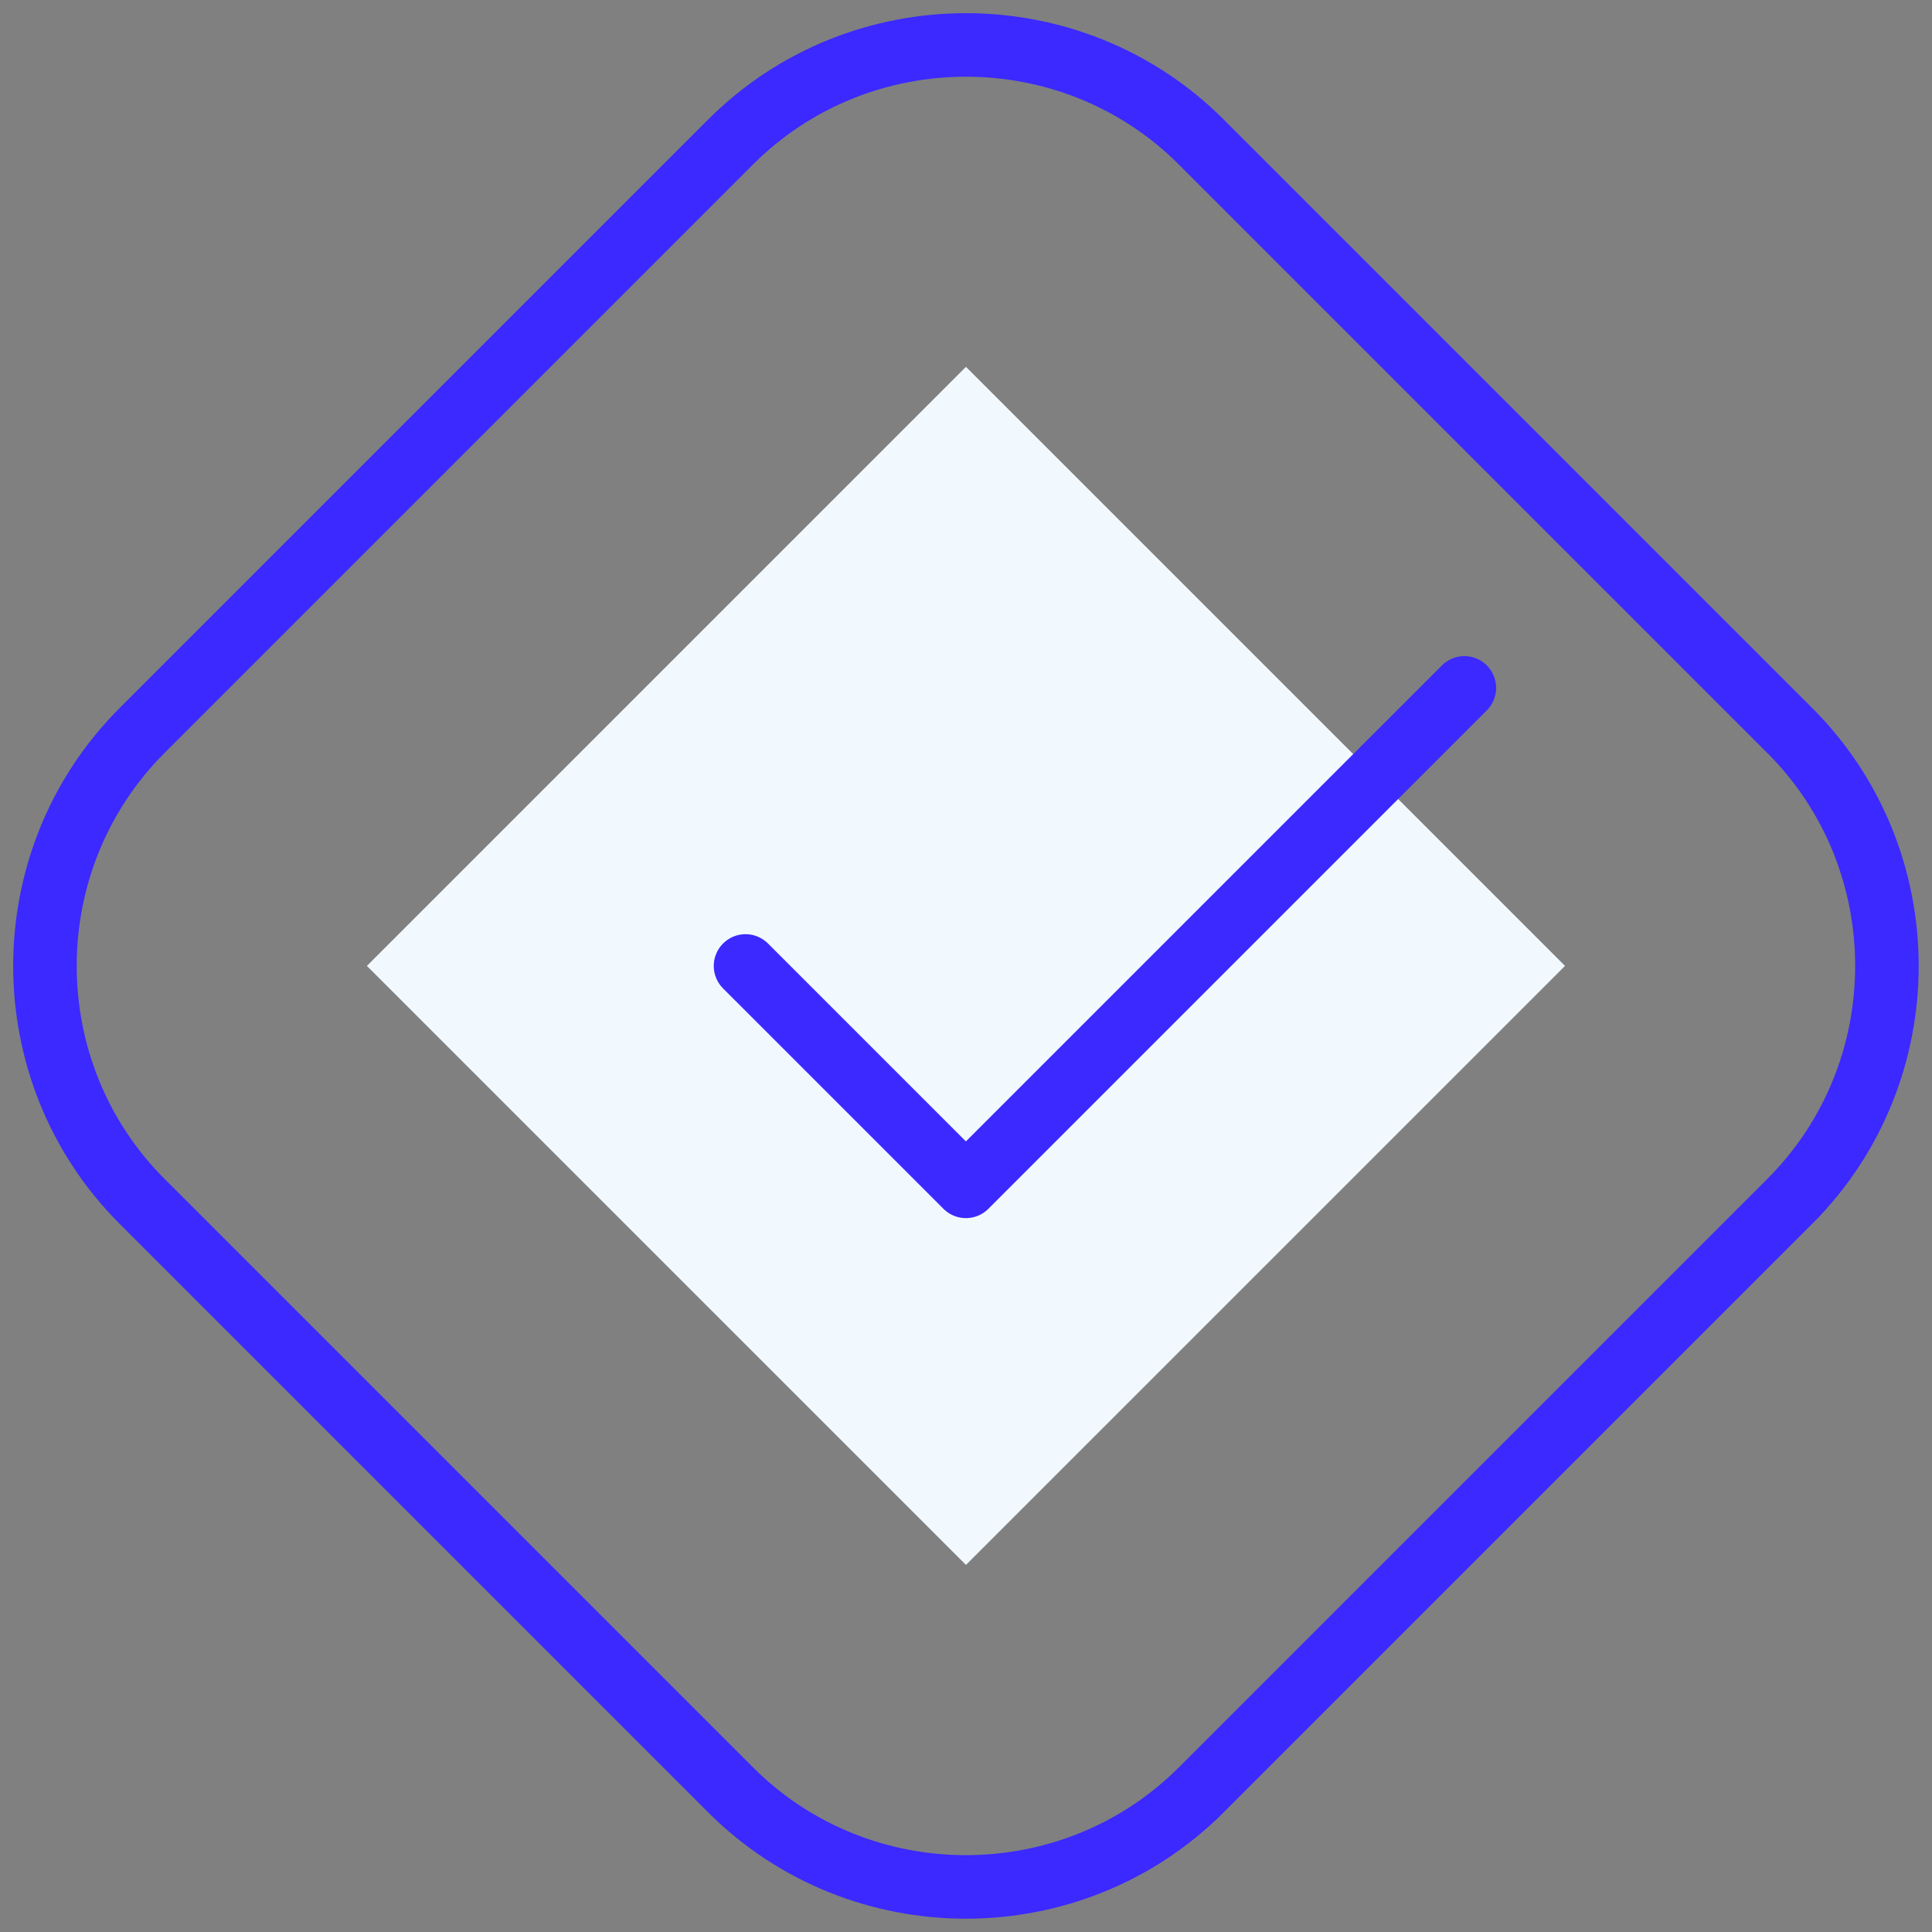
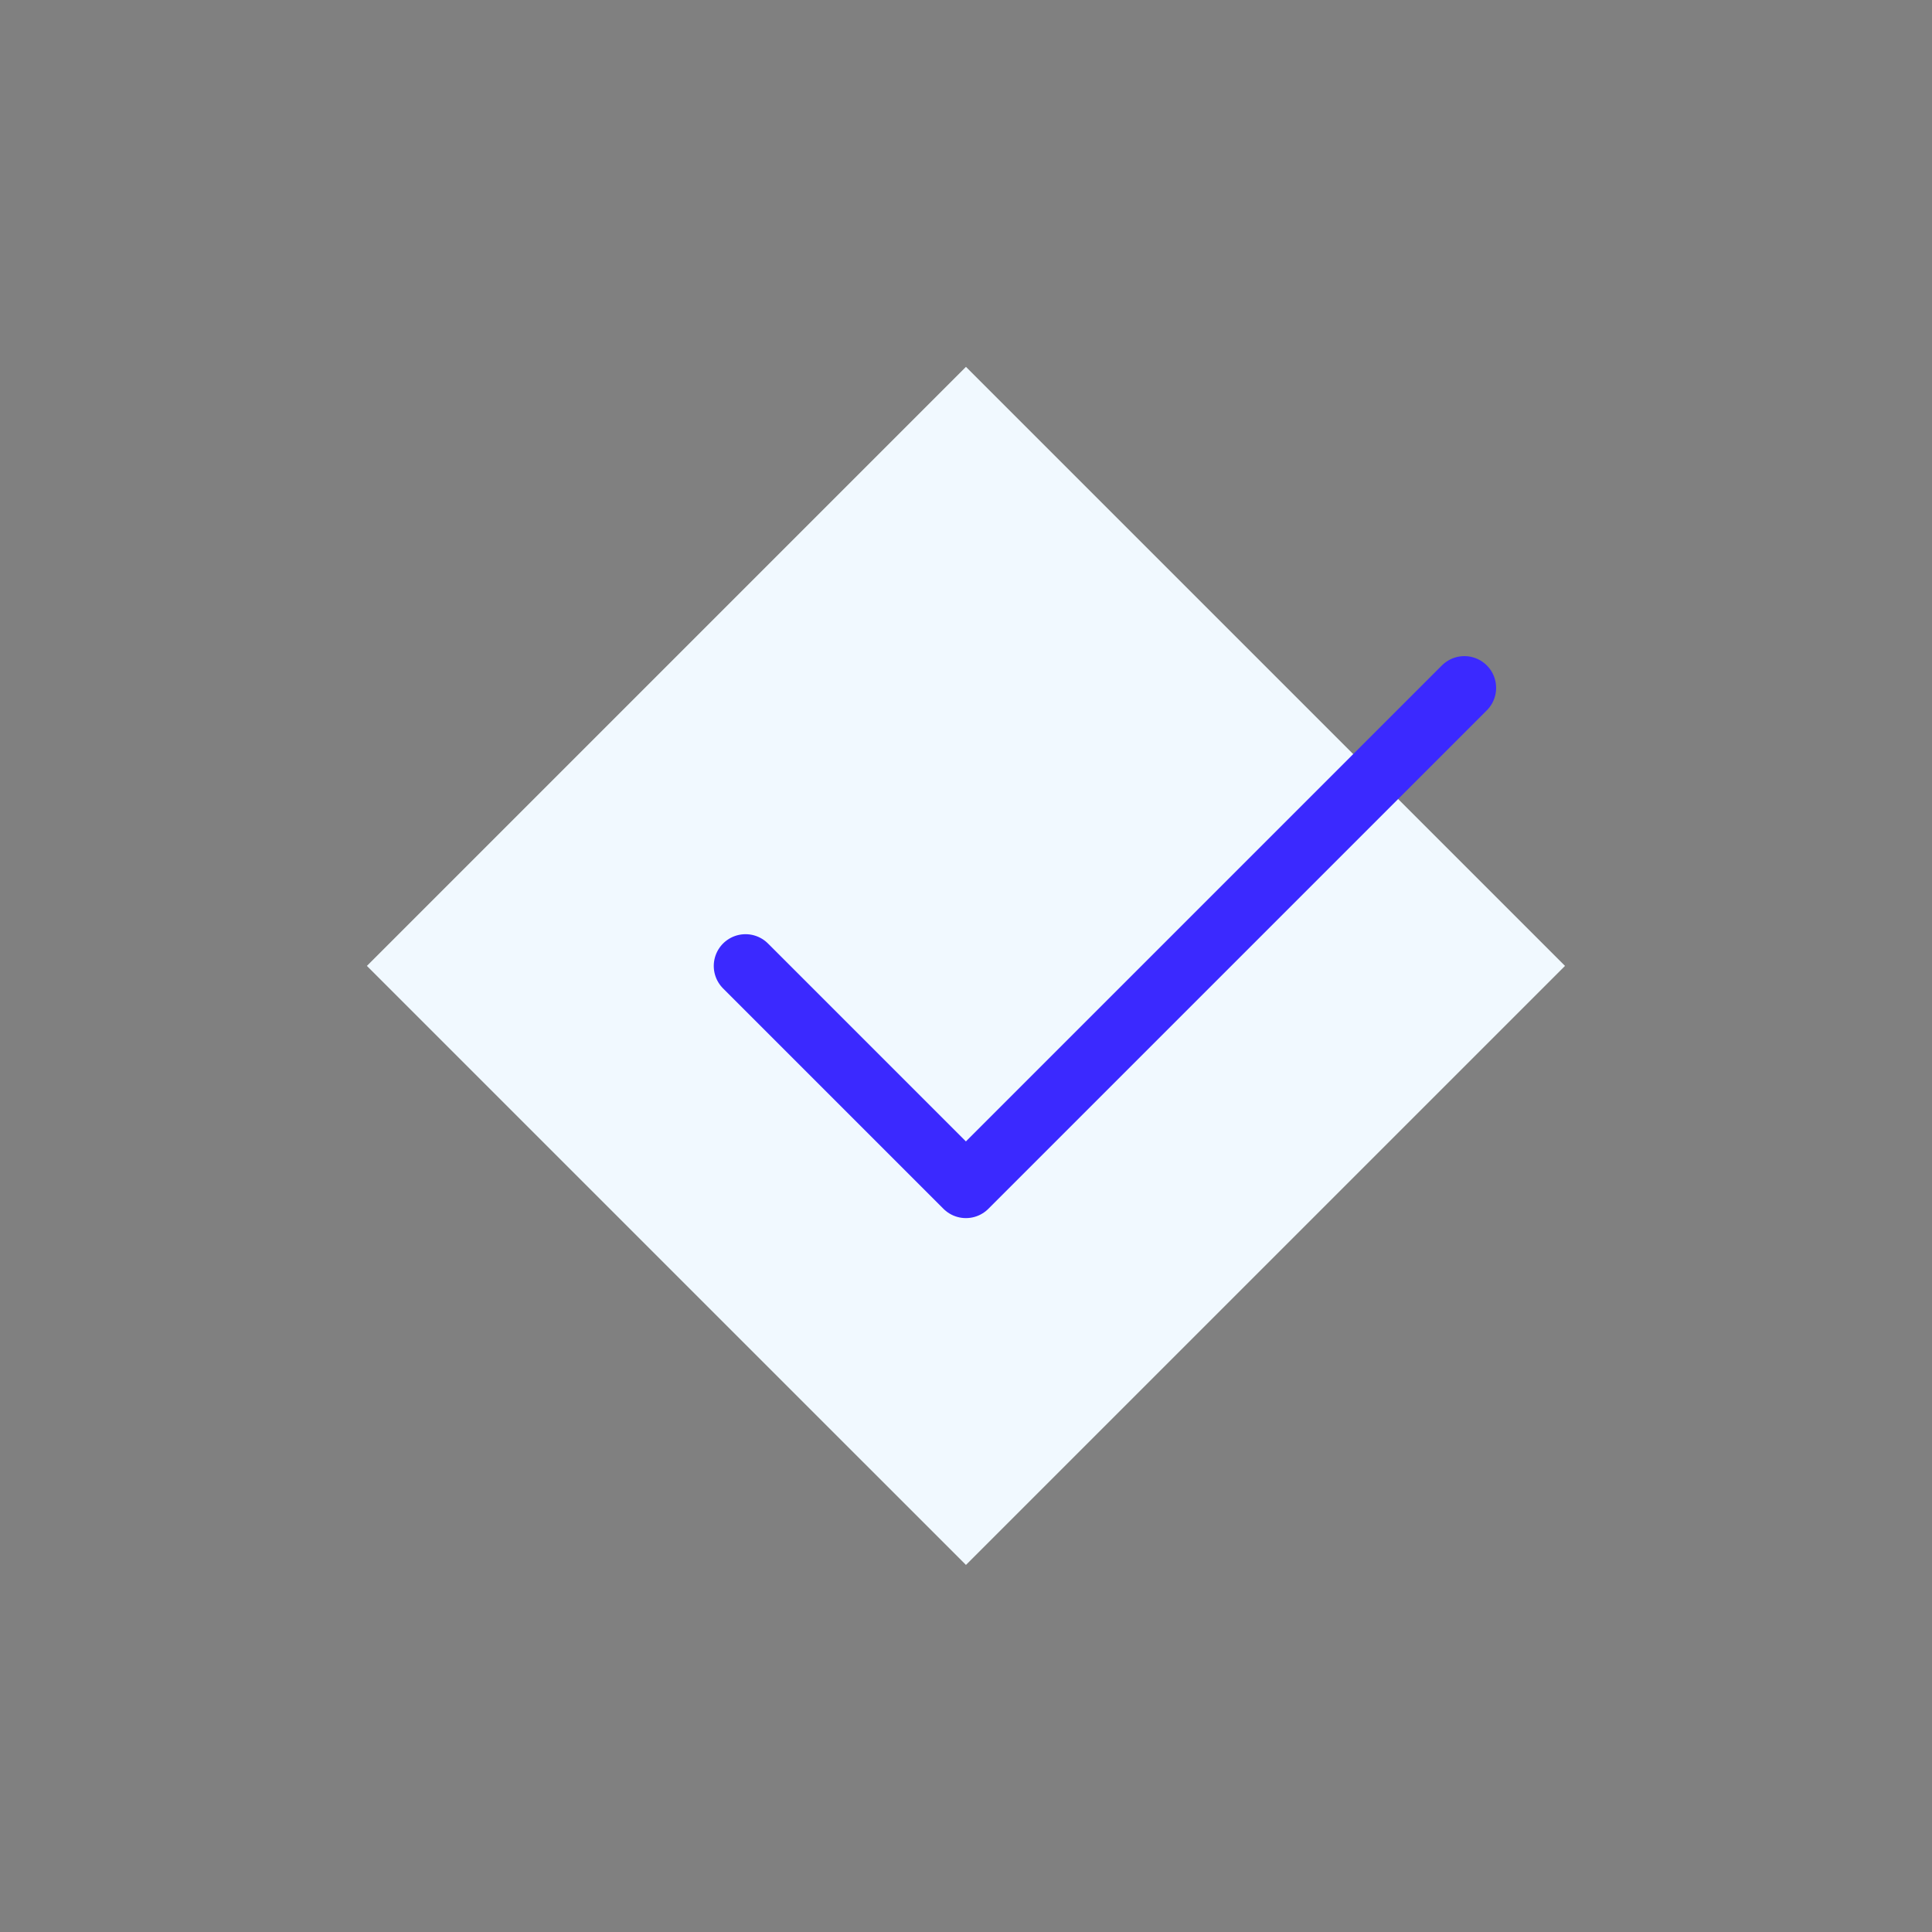
<svg xmlns="http://www.w3.org/2000/svg" width="43" height="43" viewBox="0 0 43 43" fill="none">
  <rect x="0" y="0" width="43" height="43" fill="#808080" stroke="none" />
  <path d="M21.499 8.165L8.166 21.498L21.499 34.83L34.832 21.498L21.499 8.165Z" fill="#F1F9FF" />
-   <path fill-rule="evenodd" clip-rule="evenodd" d="M3.161 16.26L16.26 3.161C19.141 0.28 23.856 0.28 26.737 3.161L39.836 16.26C42.717 19.141 42.717 23.856 39.836 26.737L26.737 39.836C23.856 42.717 19.141 42.717 16.26 39.836L3.161 26.737C0.28 23.856 0.28 19.141 3.161 16.26Z" stroke="#3B29FF" stroke-width="1.414" stroke-miterlimit="22.926" stroke-linecap="round" stroke-linejoin="round" />
  <path d="M32.592 15.31L21.498 26.404L16.593 21.499" stroke="#3B29FF" stroke-width="1.414" stroke-miterlimit="22.926" stroke-linecap="round" stroke-linejoin="round" />
</svg>